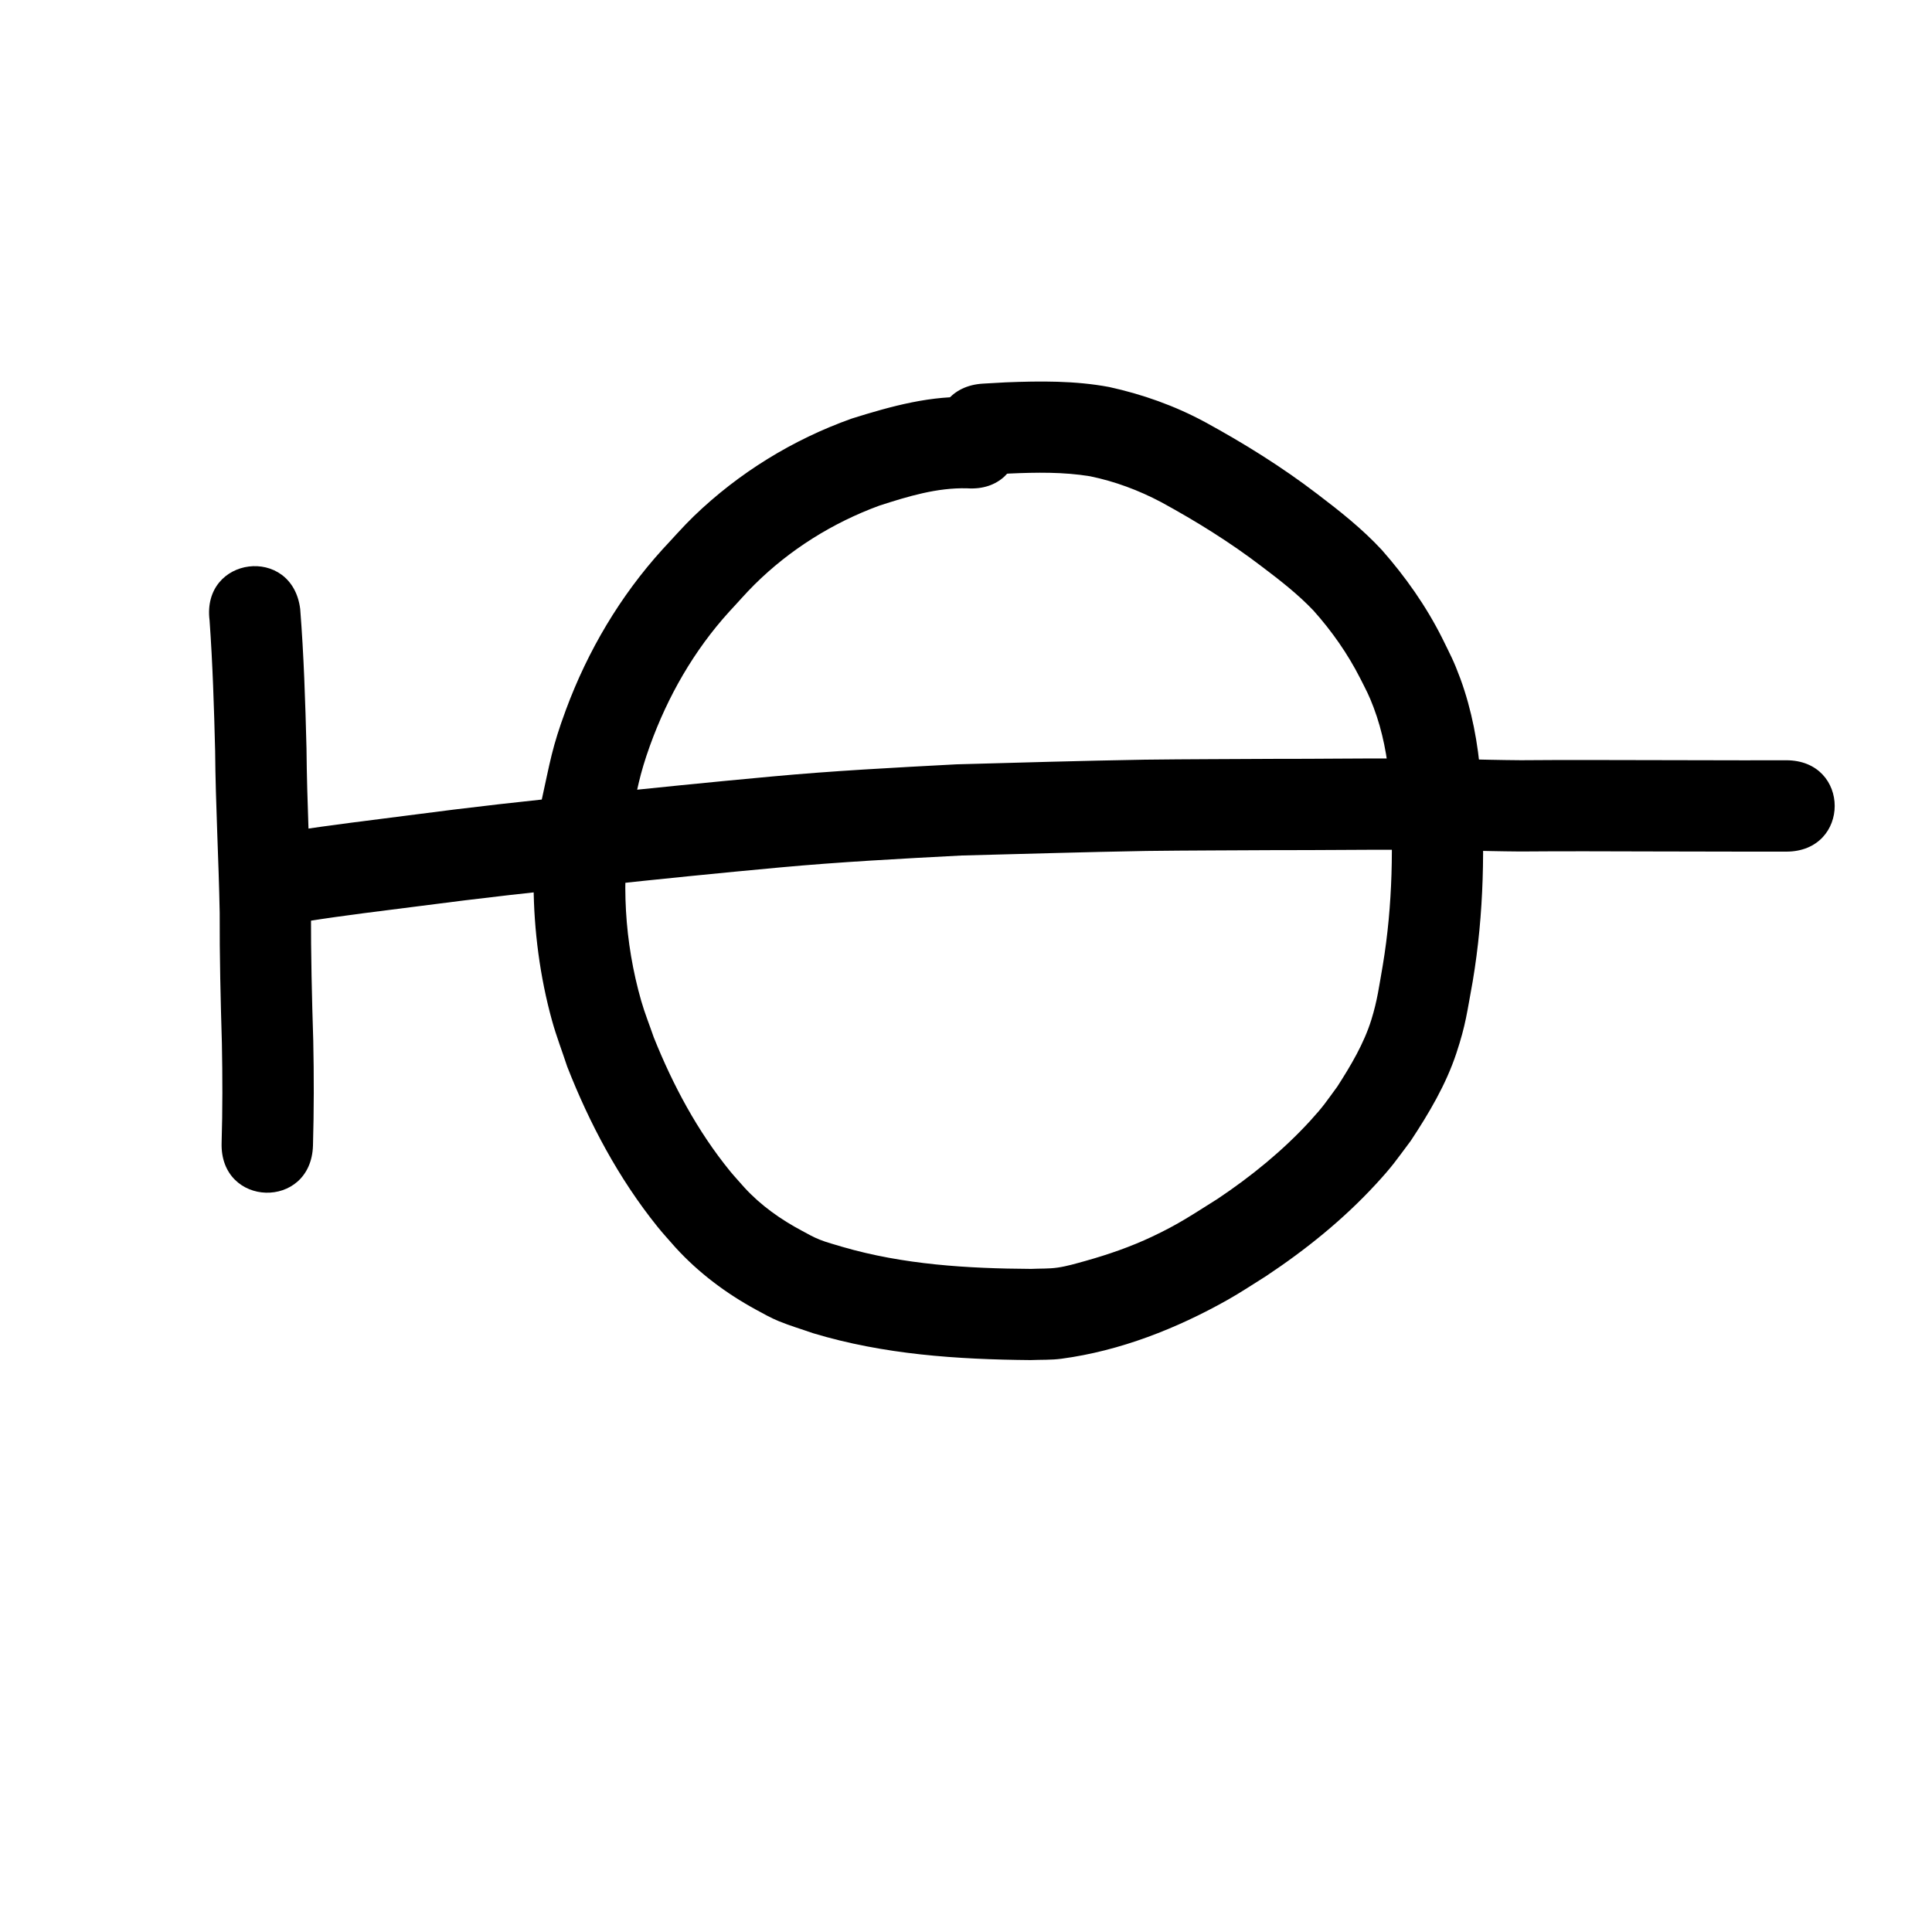
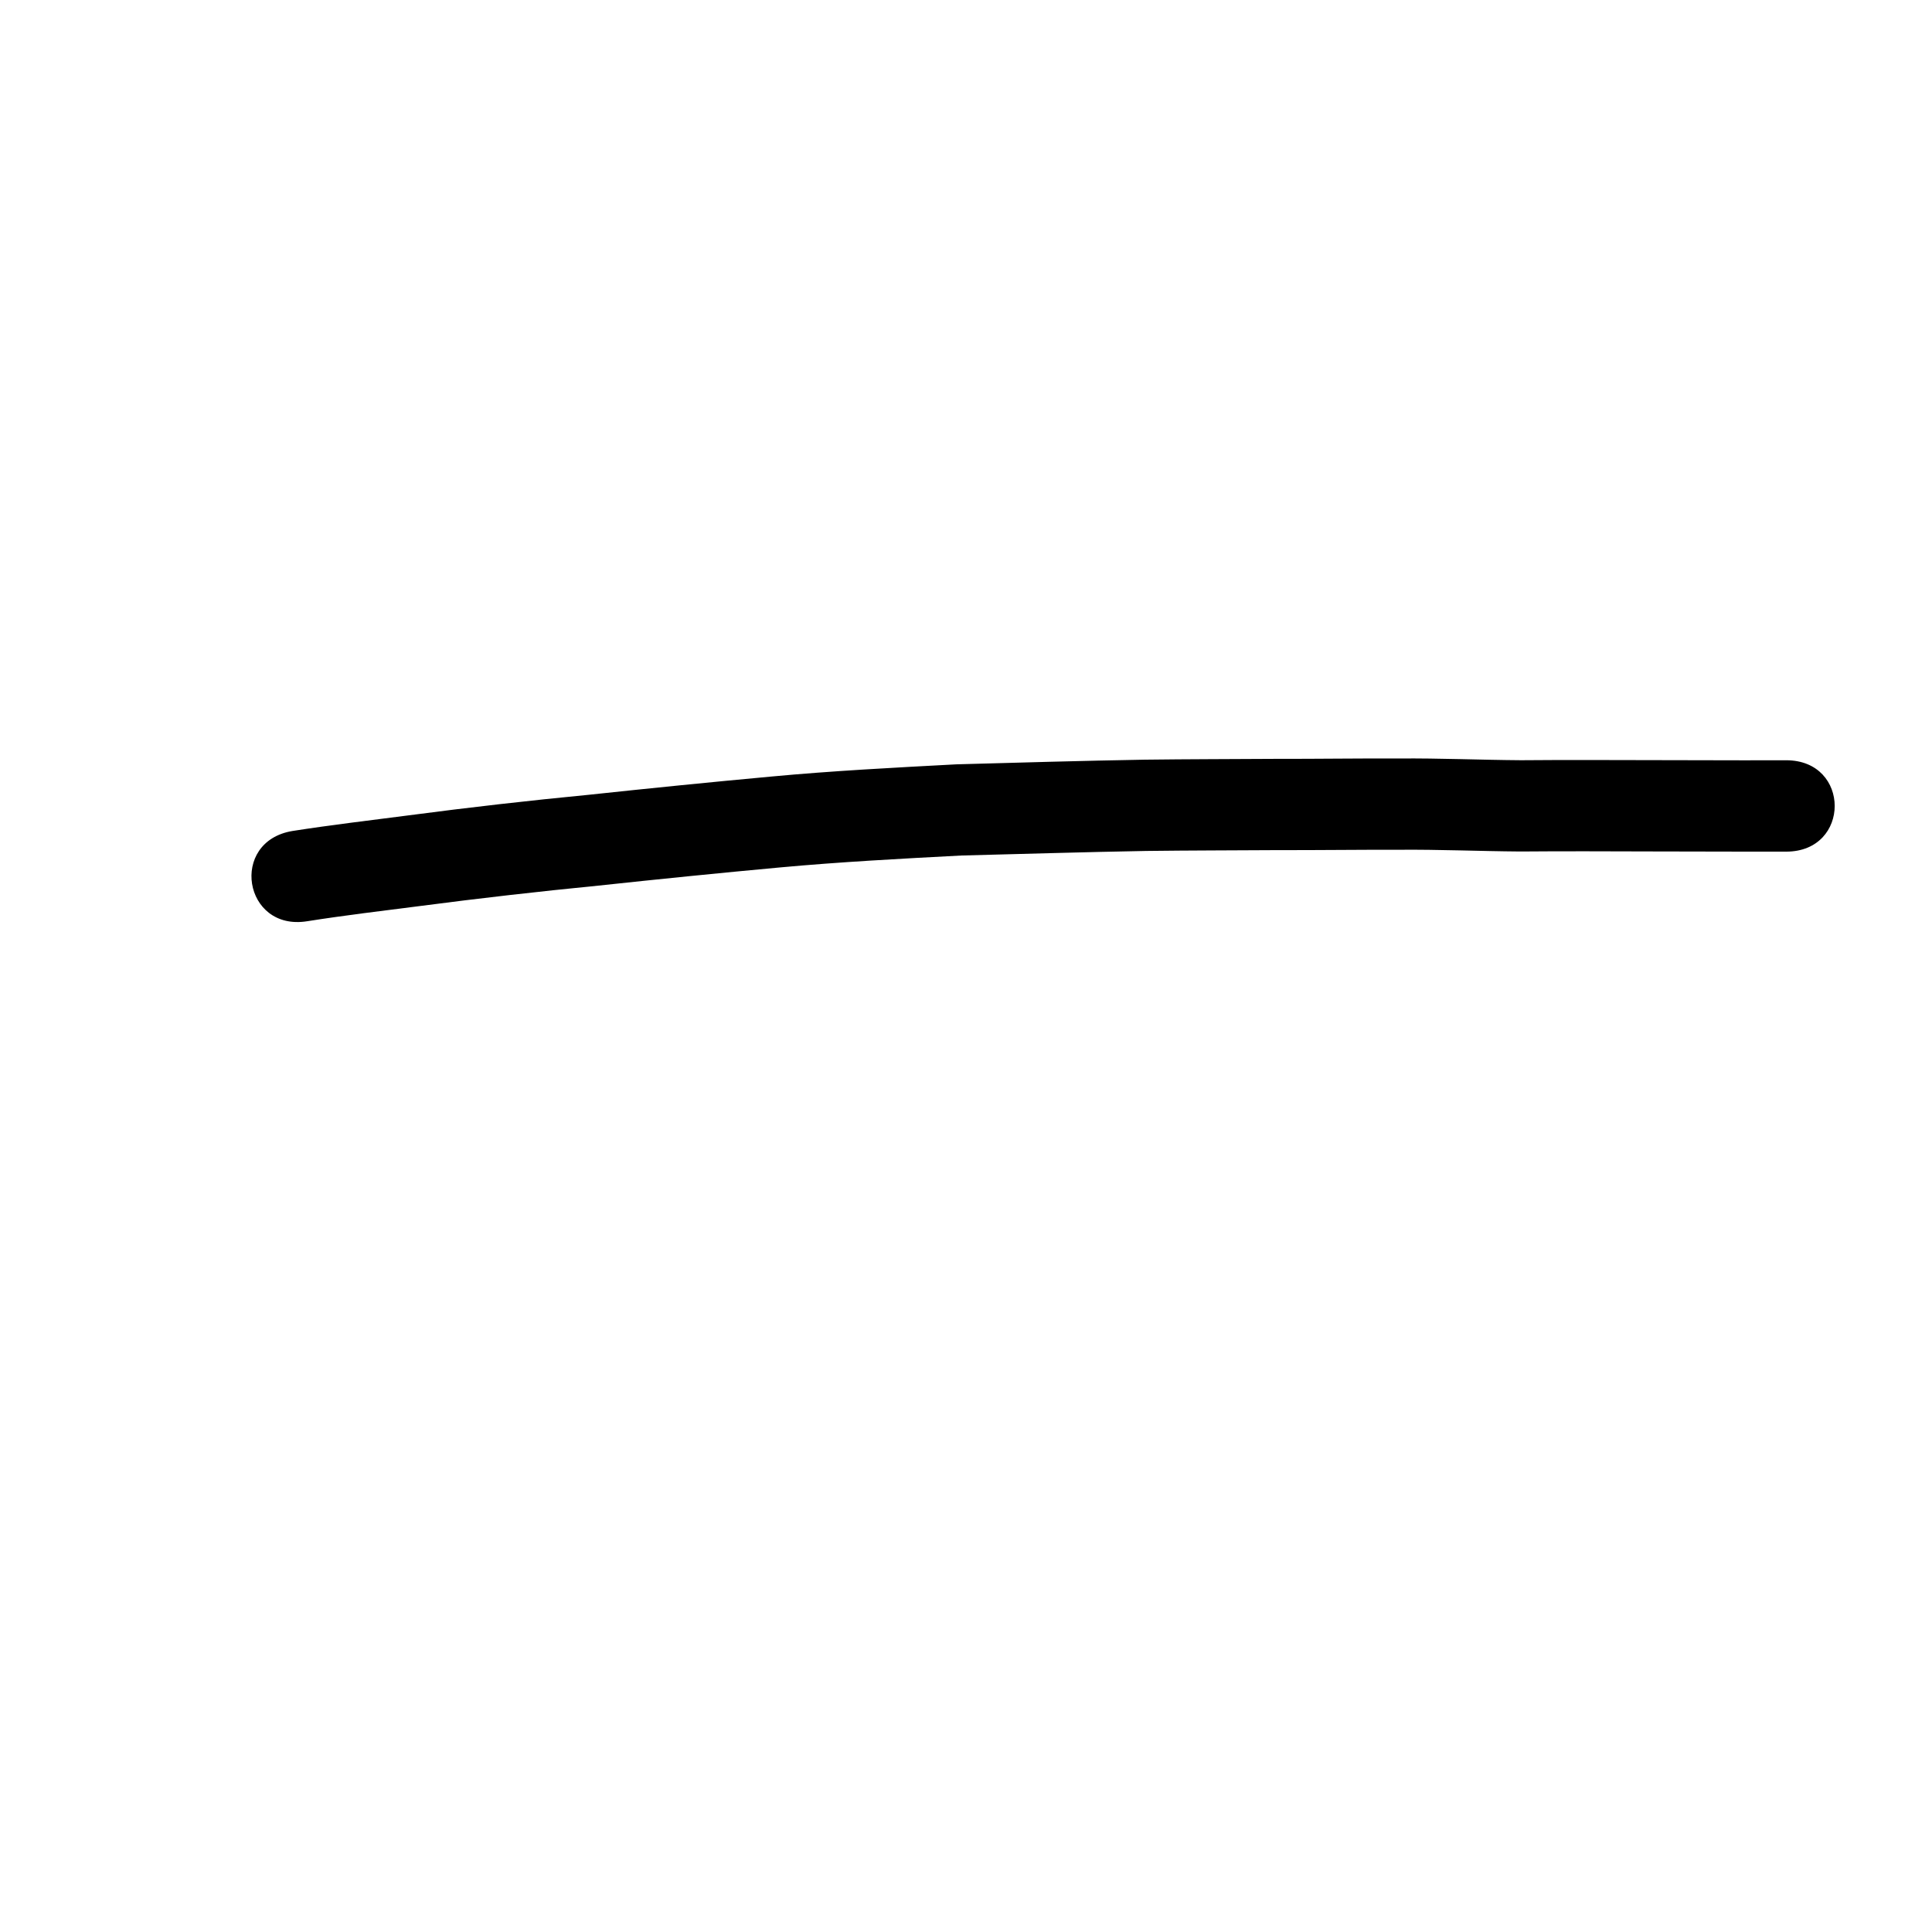
<svg xmlns="http://www.w3.org/2000/svg" xmlns:ns1="http://www.inkscape.org/namespaces/inkscape" xmlns:ns2="http://sodipodi.sourceforge.net/DTD/sodipodi-0.dtd" width="80" height="80" viewBox="0 0 21.167 21.167" version="1.1" id="svg5" ns1:version="1.2.2 (732a01da63, 2022-12-09)" ns2:docname="1.svg">
  <ns2:namedview id="namedview7" pagecolor="#ffffff" bordercolor="#000000" borderopacity="0.25" ns1:showpageshadow="2" ns1:pageopacity="0.0" ns1:pagecheckerboard="0" ns1:deskcolor="#d1d1d1" ns1:document-units="mm" showgrid="true" ns1:zoom="5.6050184" ns1:cx="84.923896" ns1:cy="49.509204" ns1:window-width="1280" ns1:window-height="1850" ns1:window-x="-11" ns1:window-y="-11" ns1:window-maximized="1" ns1:current-layer="layer1">
    <ns1:grid type="xygrid" id="grid175" />
  </ns2:namedview>
  <defs id="defs2" />
  <g ns1:label="Layer 1" ns1:groupmode="layer" id="layer1">
-     <path style="fill:#000000;stroke-width:0.265" id="path435" d="m 2.296,6.796 c 0.034,0.476 0.049,0.953 0.061,1.43 0.005,0.592 0.039,1.184 0.05,1.776 -0.002,0.476 0.01,0.952 0.024,1.428 0.007,0.364 0.008,0.728 -0.003,1.092 -0.02,0.708 0.98,0.736 1.001,0.029 v 0 c 0.011,-0.384 0.011,-0.768 0.003,-1.151 C 3.417,10.928 3.406,10.456 3.407,9.984 3.396,9.389 3.363,8.795 3.358,8.2 3.345,7.69 3.329,7.18 3.289,6.672 3.201,5.969 2.208,6.093 2.296,6.796 Z" />
    <path style="fill:#000000;stroke-width:0.265" id="path437" d="M 3.366,10.093 C 3.778,10.028 4.191,9.979 4.605,9.926 5.253,9.841 5.904,9.767 6.555,9.703 7.216,9.632 7.878,9.565 8.541,9.504 c 0.662,-0.061 1.327,-0.096 1.991,-0.131 0.675,-0.017 1.351,-0.038 2.026,-0.05 0.475,-0.006 0.949,-0.006 1.424,-0.009 0.447,0.001 0.894,-0.005 1.342,-0.004 0.445,-0.004 0.889,0.016 1.334,0.019 0.477,-0.004 0.953,-0.002 1.43,-6.086e-4 0.337,9.261e-4 0.674,0.001 1.011,0.002 0.157,7.78e-5 0.314,9.79e-5 0.471,1.082e-4 0.708,4.58e-5 0.708,-1.001 6.5e-5,-1.001 v 0 C 19.413,8.33 19.256,8.33 19.099,8.33 18.763,8.33 18.426,8.329 18.09,8.328 17.615,8.327 17.14,8.325 16.664,8.329 16.219,8.326 15.773,8.306 15.327,8.31 14.876,8.308 14.426,8.315 13.975,8.314 13.497,8.317 13.019,8.317 12.541,8.323 11.853,8.335 11.166,8.355 10.479,8.374 9.801,8.41 9.124,8.445 8.449,8.508 7.785,8.569 7.121,8.636 6.457,8.707 5.796,8.771 5.136,8.846 4.477,8.933 4.053,8.988 3.628,9.038 3.206,9.104 2.507,9.218 2.667,10.206 3.366,10.093 Z" />
-     <path style="fill:#000000;stroke-width:0.265" id="path439" d="M 10.664,4.352 C 10.208,4.327 9.765,4.45 9.334,4.585 8.689,4.814 8.094,5.18 7.601,5.656 7.482,5.771 7.373,5.897 7.26,6.017 6.795,6.529 6.44,7.129 6.2,7.777 6.046,8.194 6.028,8.343 5.934,8.768 c -0.053,0.378 -0.091,0.545 -0.088,0.931 0.003,0.494 0.07,1.007 0.202,1.483 0.047,0.17 0.111,0.335 0.166,0.503 0.245,0.626 0.565,1.227 0.987,1.752 0.064,0.08 0.134,0.155 0.201,0.232 0.253,0.277 0.554,0.502 0.883,0.681 0.081,0.044 0.162,0.09 0.248,0.125 0.122,0.05 0.248,0.087 0.373,0.131 0.773,0.234 1.581,0.288 2.384,0.295 0.114,-0.005 0.228,4.24e-4 0.341,-0.015 0.641,-0.086 1.261,-0.33 1.821,-0.646 0.142,-0.08 0.278,-0.171 0.416,-0.257 0.437,-0.29 0.848,-0.621 1.204,-1.007 0.189,-0.205 0.219,-0.257 0.384,-0.477 0.199,-0.301 0.386,-0.616 0.5,-0.96 0.105,-0.317 0.117,-0.451 0.179,-0.787 0.125,-0.742 0.136,-1.495 0.087,-2.244 C 16.193,8.143 16.126,7.781 16,7.436 15.926,7.236 15.892,7.178 15.799,6.988 15.623,6.638 15.398,6.319 15.14,6.026 14.927,5.796 14.681,5.601 14.432,5.412 14.044,5.115 13.629,4.857 13.2,4.623 12.87,4.445 12.517,4.32 12.152,4.24 c -0.374,-0.07 -0.755,-0.066 -1.133,-0.051 -0.083,0.005 -0.166,0.01 -0.249,0.014 -0.707,0.041 -0.649,1.04 0.058,0.999 v 0 c 0.078,-0.005 0.156,-0.009 0.233,-0.014 0.294,-0.013 0.591,-0.018 0.882,0.03 0.272,0.056 0.532,0.153 0.778,0.283 0.385,0.21 0.757,0.441 1.106,0.708 0.197,0.149 0.393,0.301 0.564,0.481 0.201,0.225 0.374,0.472 0.511,0.741 0.066,0.131 0.095,0.181 0.147,0.319 0.1,0.265 0.152,0.543 0.175,0.825 0.045,0.667 0.036,1.338 -0.074,1.999 -0.04,0.227 -0.059,0.385 -0.126,0.6 -0.082,0.262 -0.225,0.501 -0.372,0.73 -0.125,0.17 -0.149,0.213 -0.295,0.373 -0.3,0.328 -0.647,0.61 -1.016,0.857 -0.278,0.174 -0.422,0.275 -0.719,0.415 -0.235,0.111 -0.481,0.196 -0.731,0.266 -0.101,0.028 -0.201,0.058 -0.305,0.073 -0.096,0.014 -0.193,0.009 -0.289,0.014 -0.696,-0.004 -1.398,-0.046 -2.07,-0.242 -0.082,-0.026 -0.166,-0.046 -0.245,-0.078 -0.067,-0.026 -0.13,-0.062 -0.193,-0.096 C 8.554,13.361 8.337,13.208 8.157,13.012 8.105,12.952 8.05,12.894 8,12.833 7.642,12.394 7.373,11.89 7.163,11.366 7.117,11.232 7.064,11.101 7.025,10.965 6.841,10.322 6.802,9.639 6.912,8.981 6.983,8.646 7.004,8.495 7.121,8.169 7.316,7.629 7.603,7.127 7.989,6.702 8.082,6.603 8.17,6.5 8.266,6.405 8.653,6.021 9.125,5.726 9.636,5.539 9.946,5.439 10.266,5.341 10.596,5.35 c 0.706,0.048 0.775,-0.95 0.069,-0.999 z" />
  </g>
</svg>